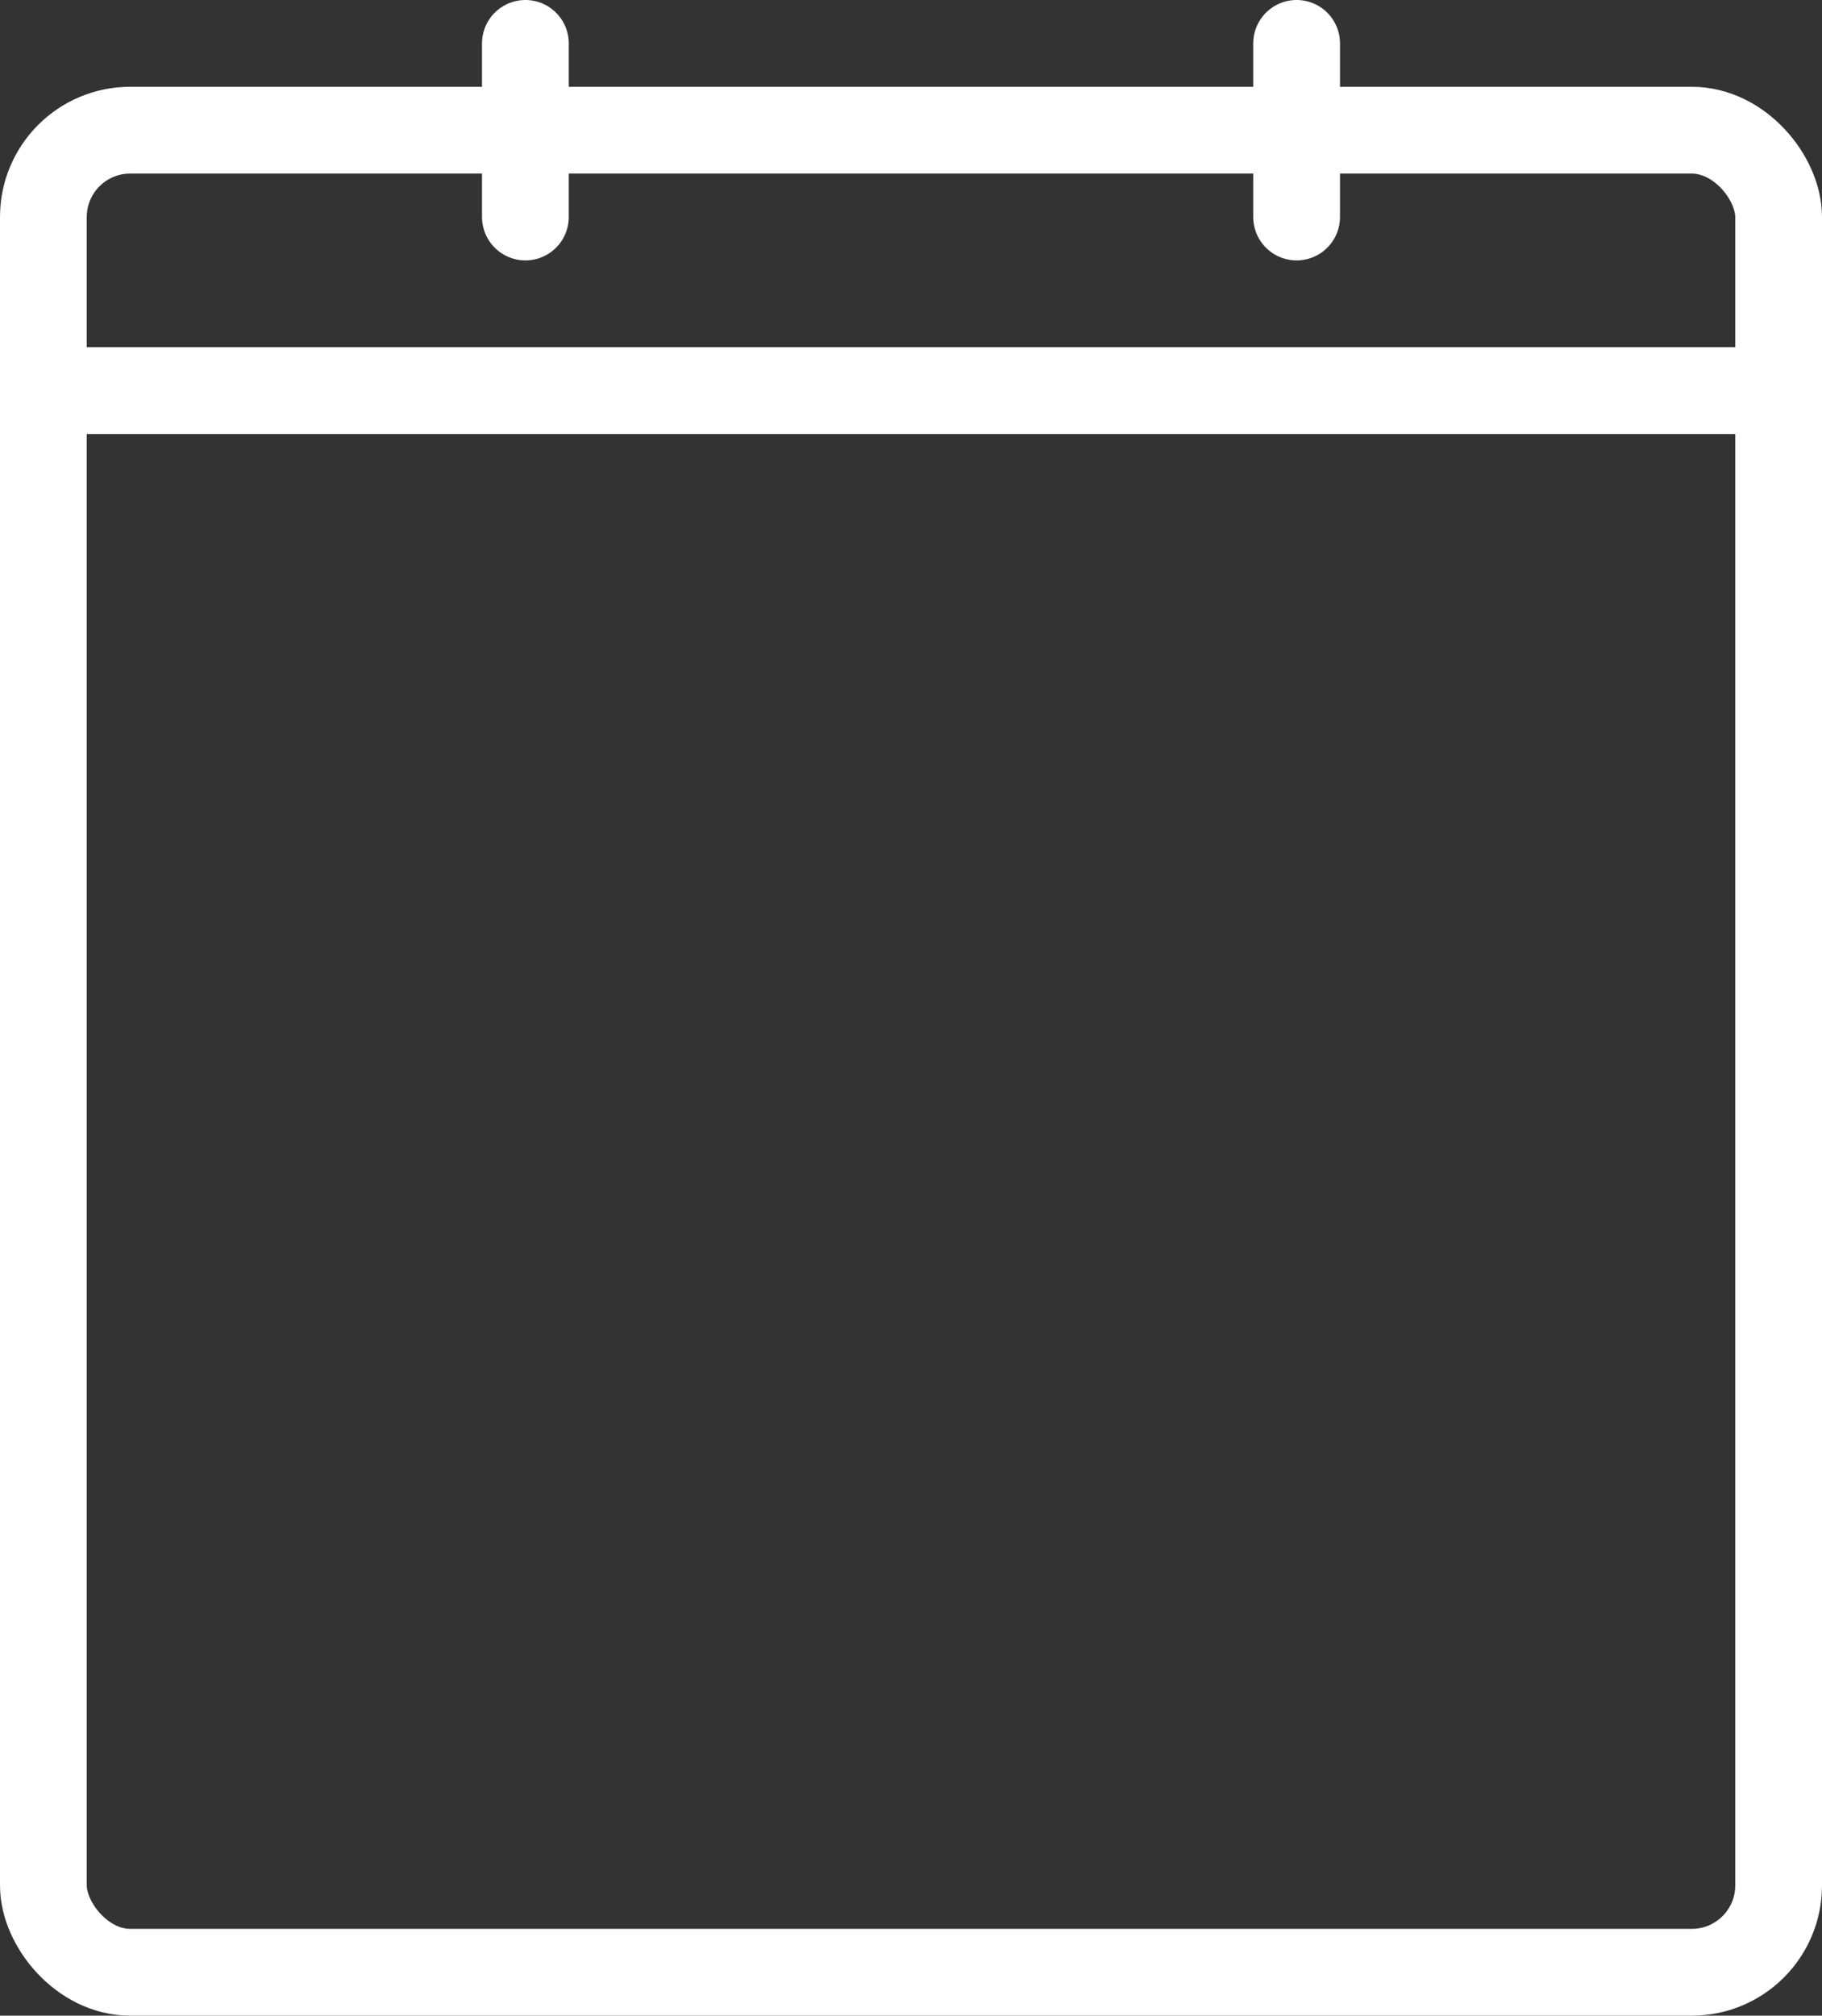
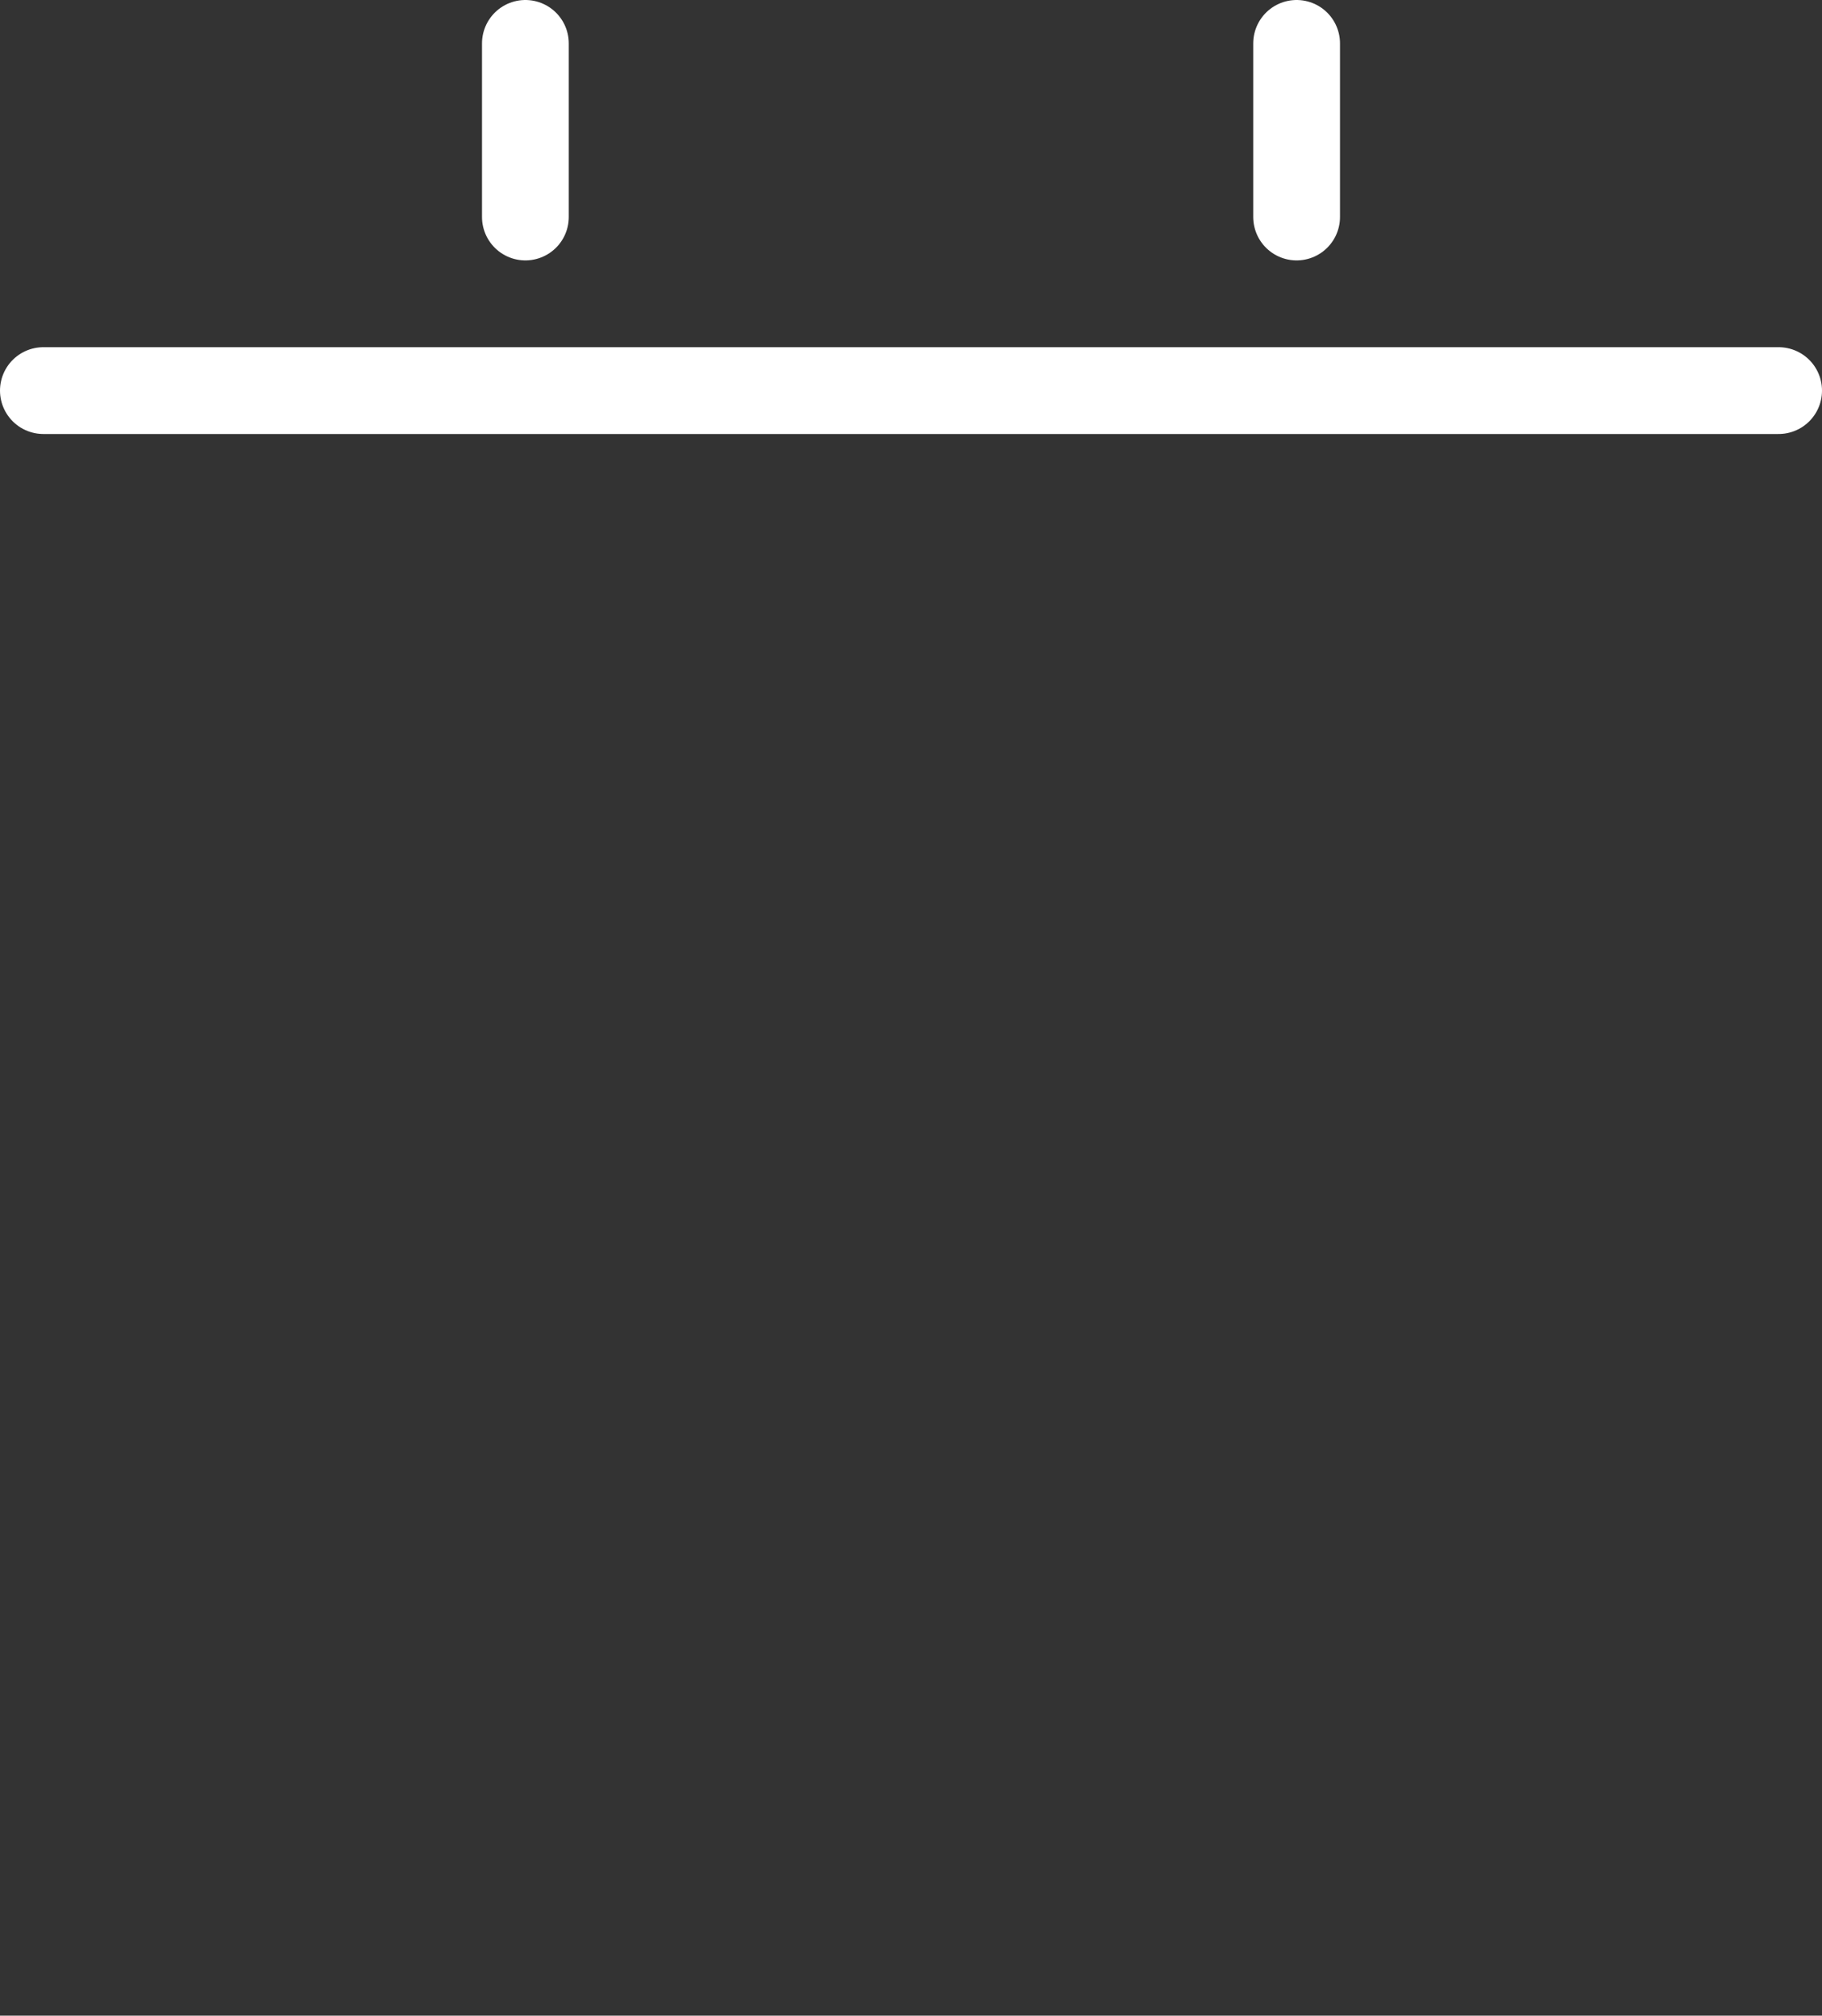
<svg xmlns="http://www.w3.org/2000/svg" width="42" height="46.444" viewBox="0 0 42 46.444">
  <rect x="0" y="0" width="42" height="46.444" fill="#333333" stroke="none" />
  <g id="Group_941" data-name="Group 941" transform="translate(1 1)">
-     <rect id="Rectangle_278" data-name="Rectangle 278" width="40" height="42.444" rx="2" transform="translate(0 2)" fill="none" stroke="#fff" stroke-linecap="round" stroke-linejoin="round" stroke-width="2" />
    <path id="Path_484" data-name="Path 484" d="M28.889,0V4M11.111,0V4M0,8H40" fill="none" stroke="#fff" stroke-linecap="round" stroke-linejoin="round" stroke-width="2" fill-rule="evenodd" />
  </g>
</svg>